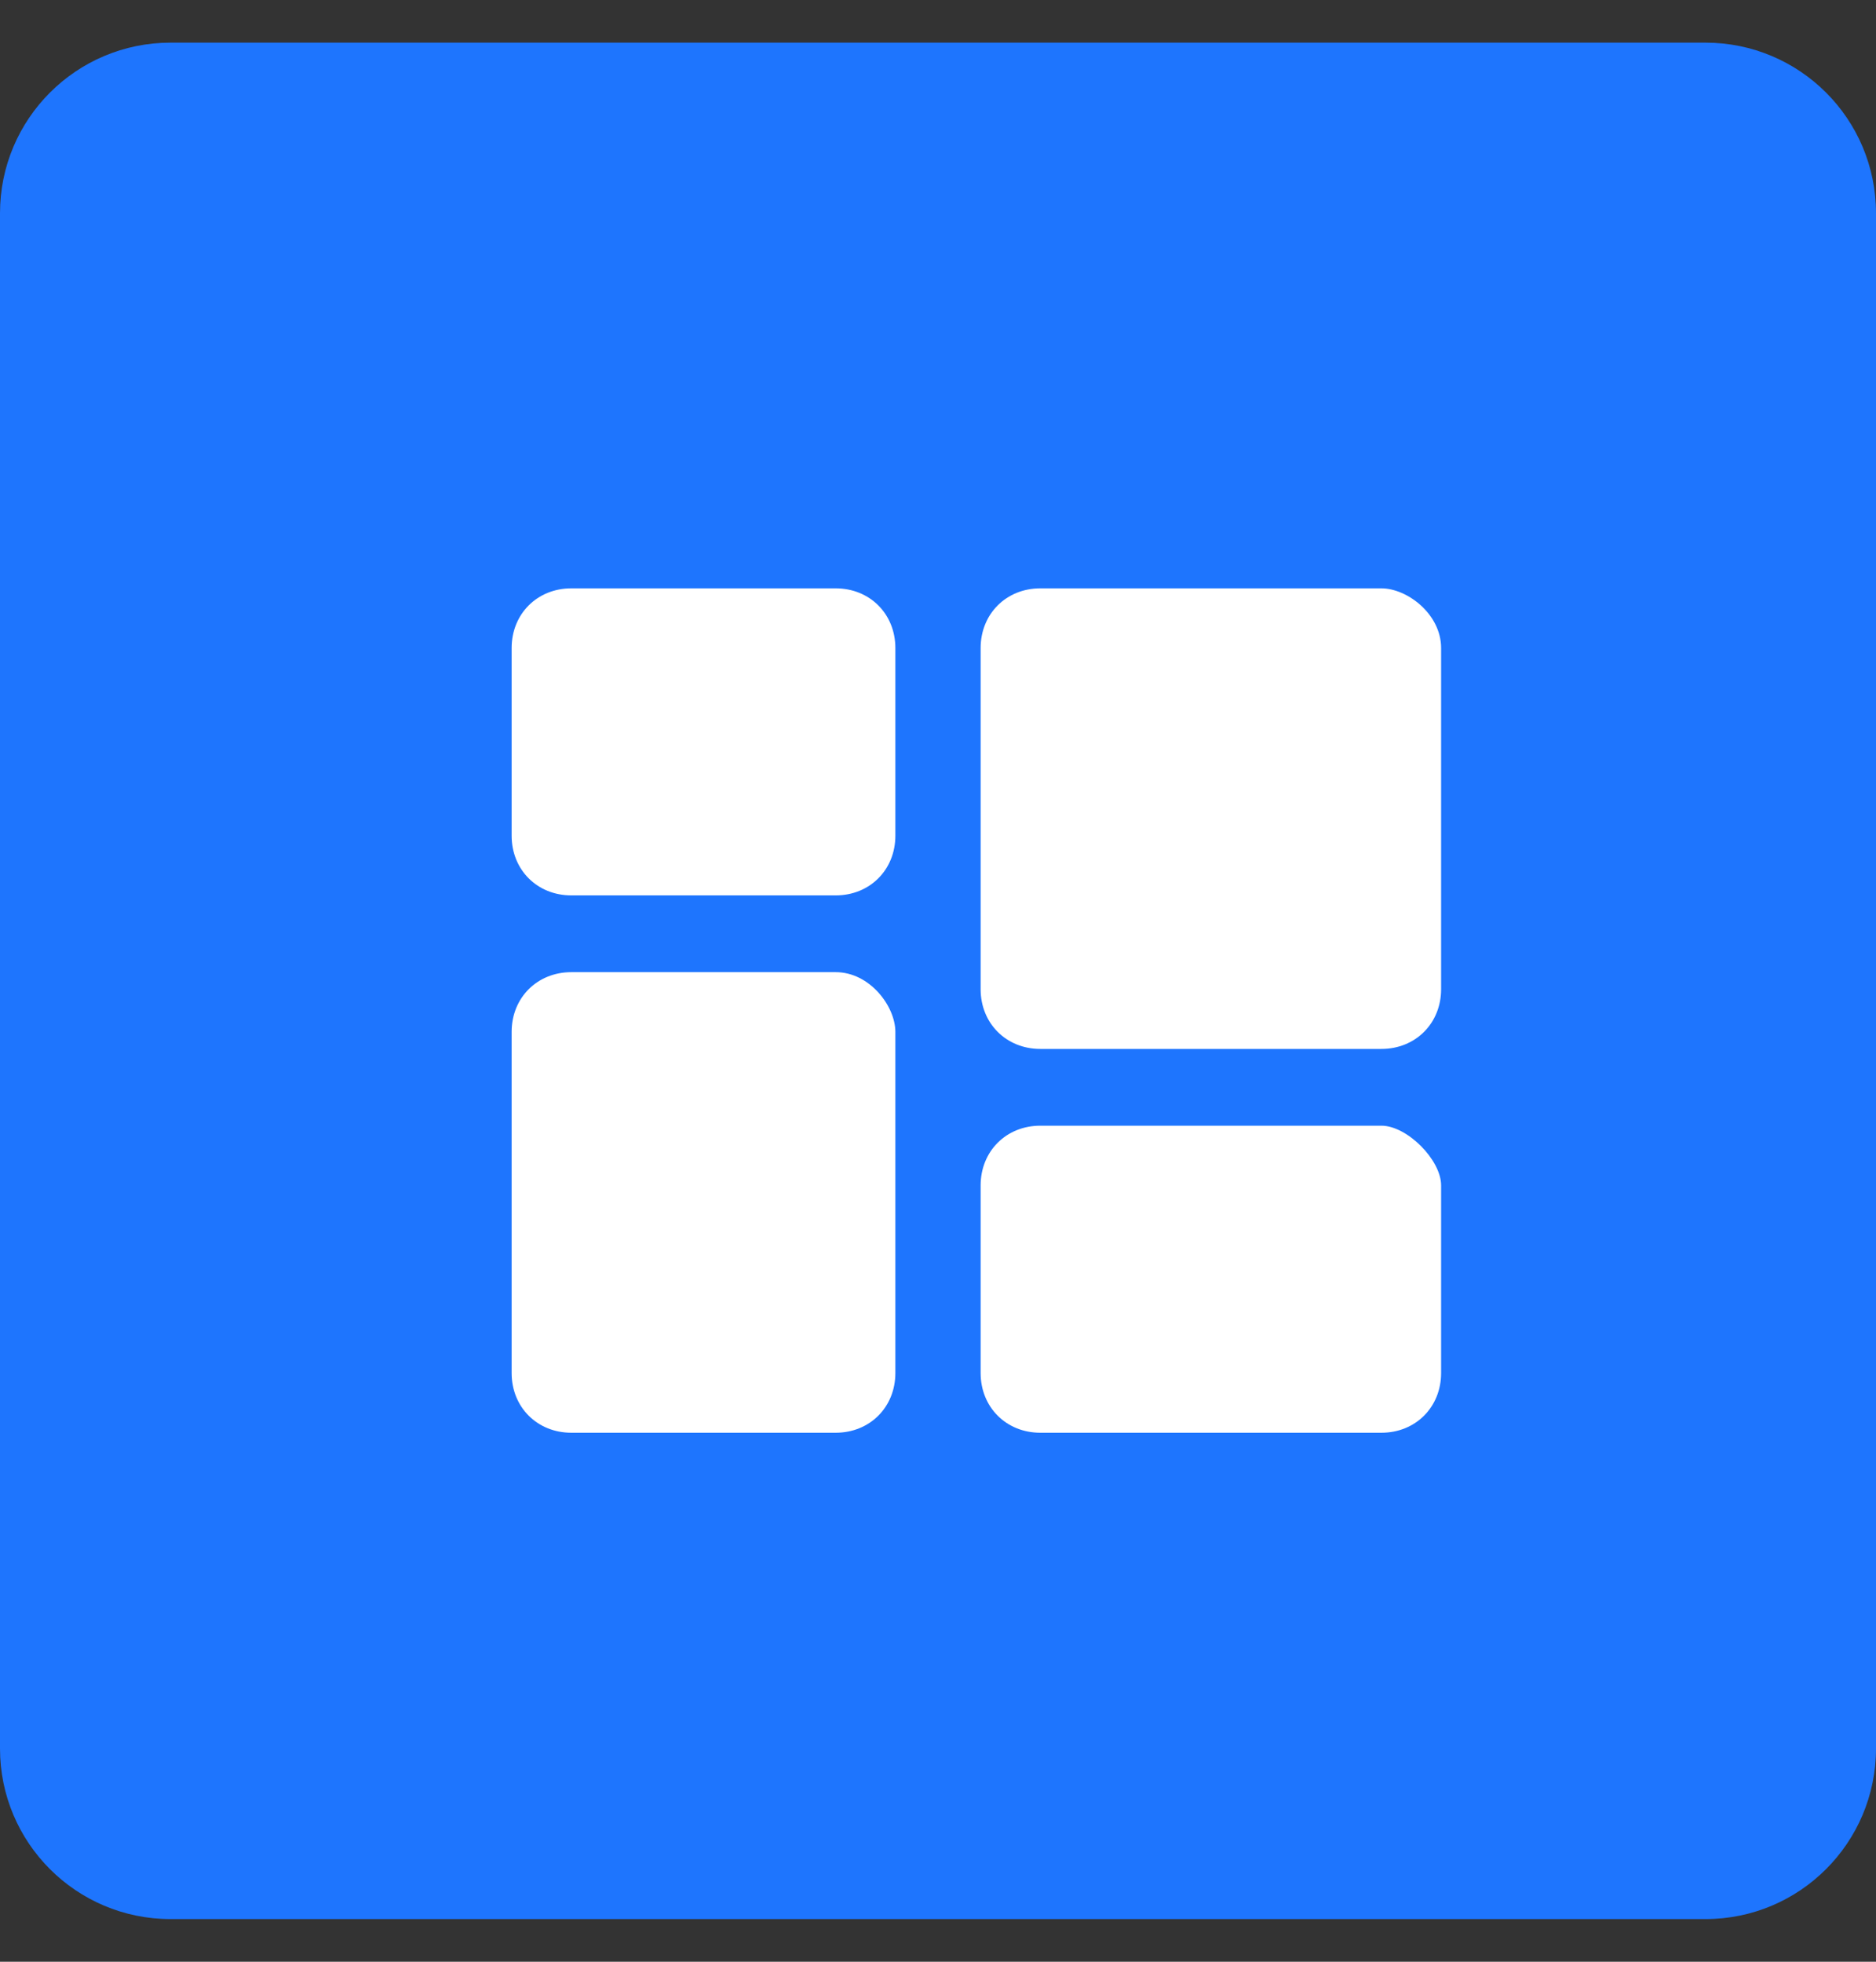
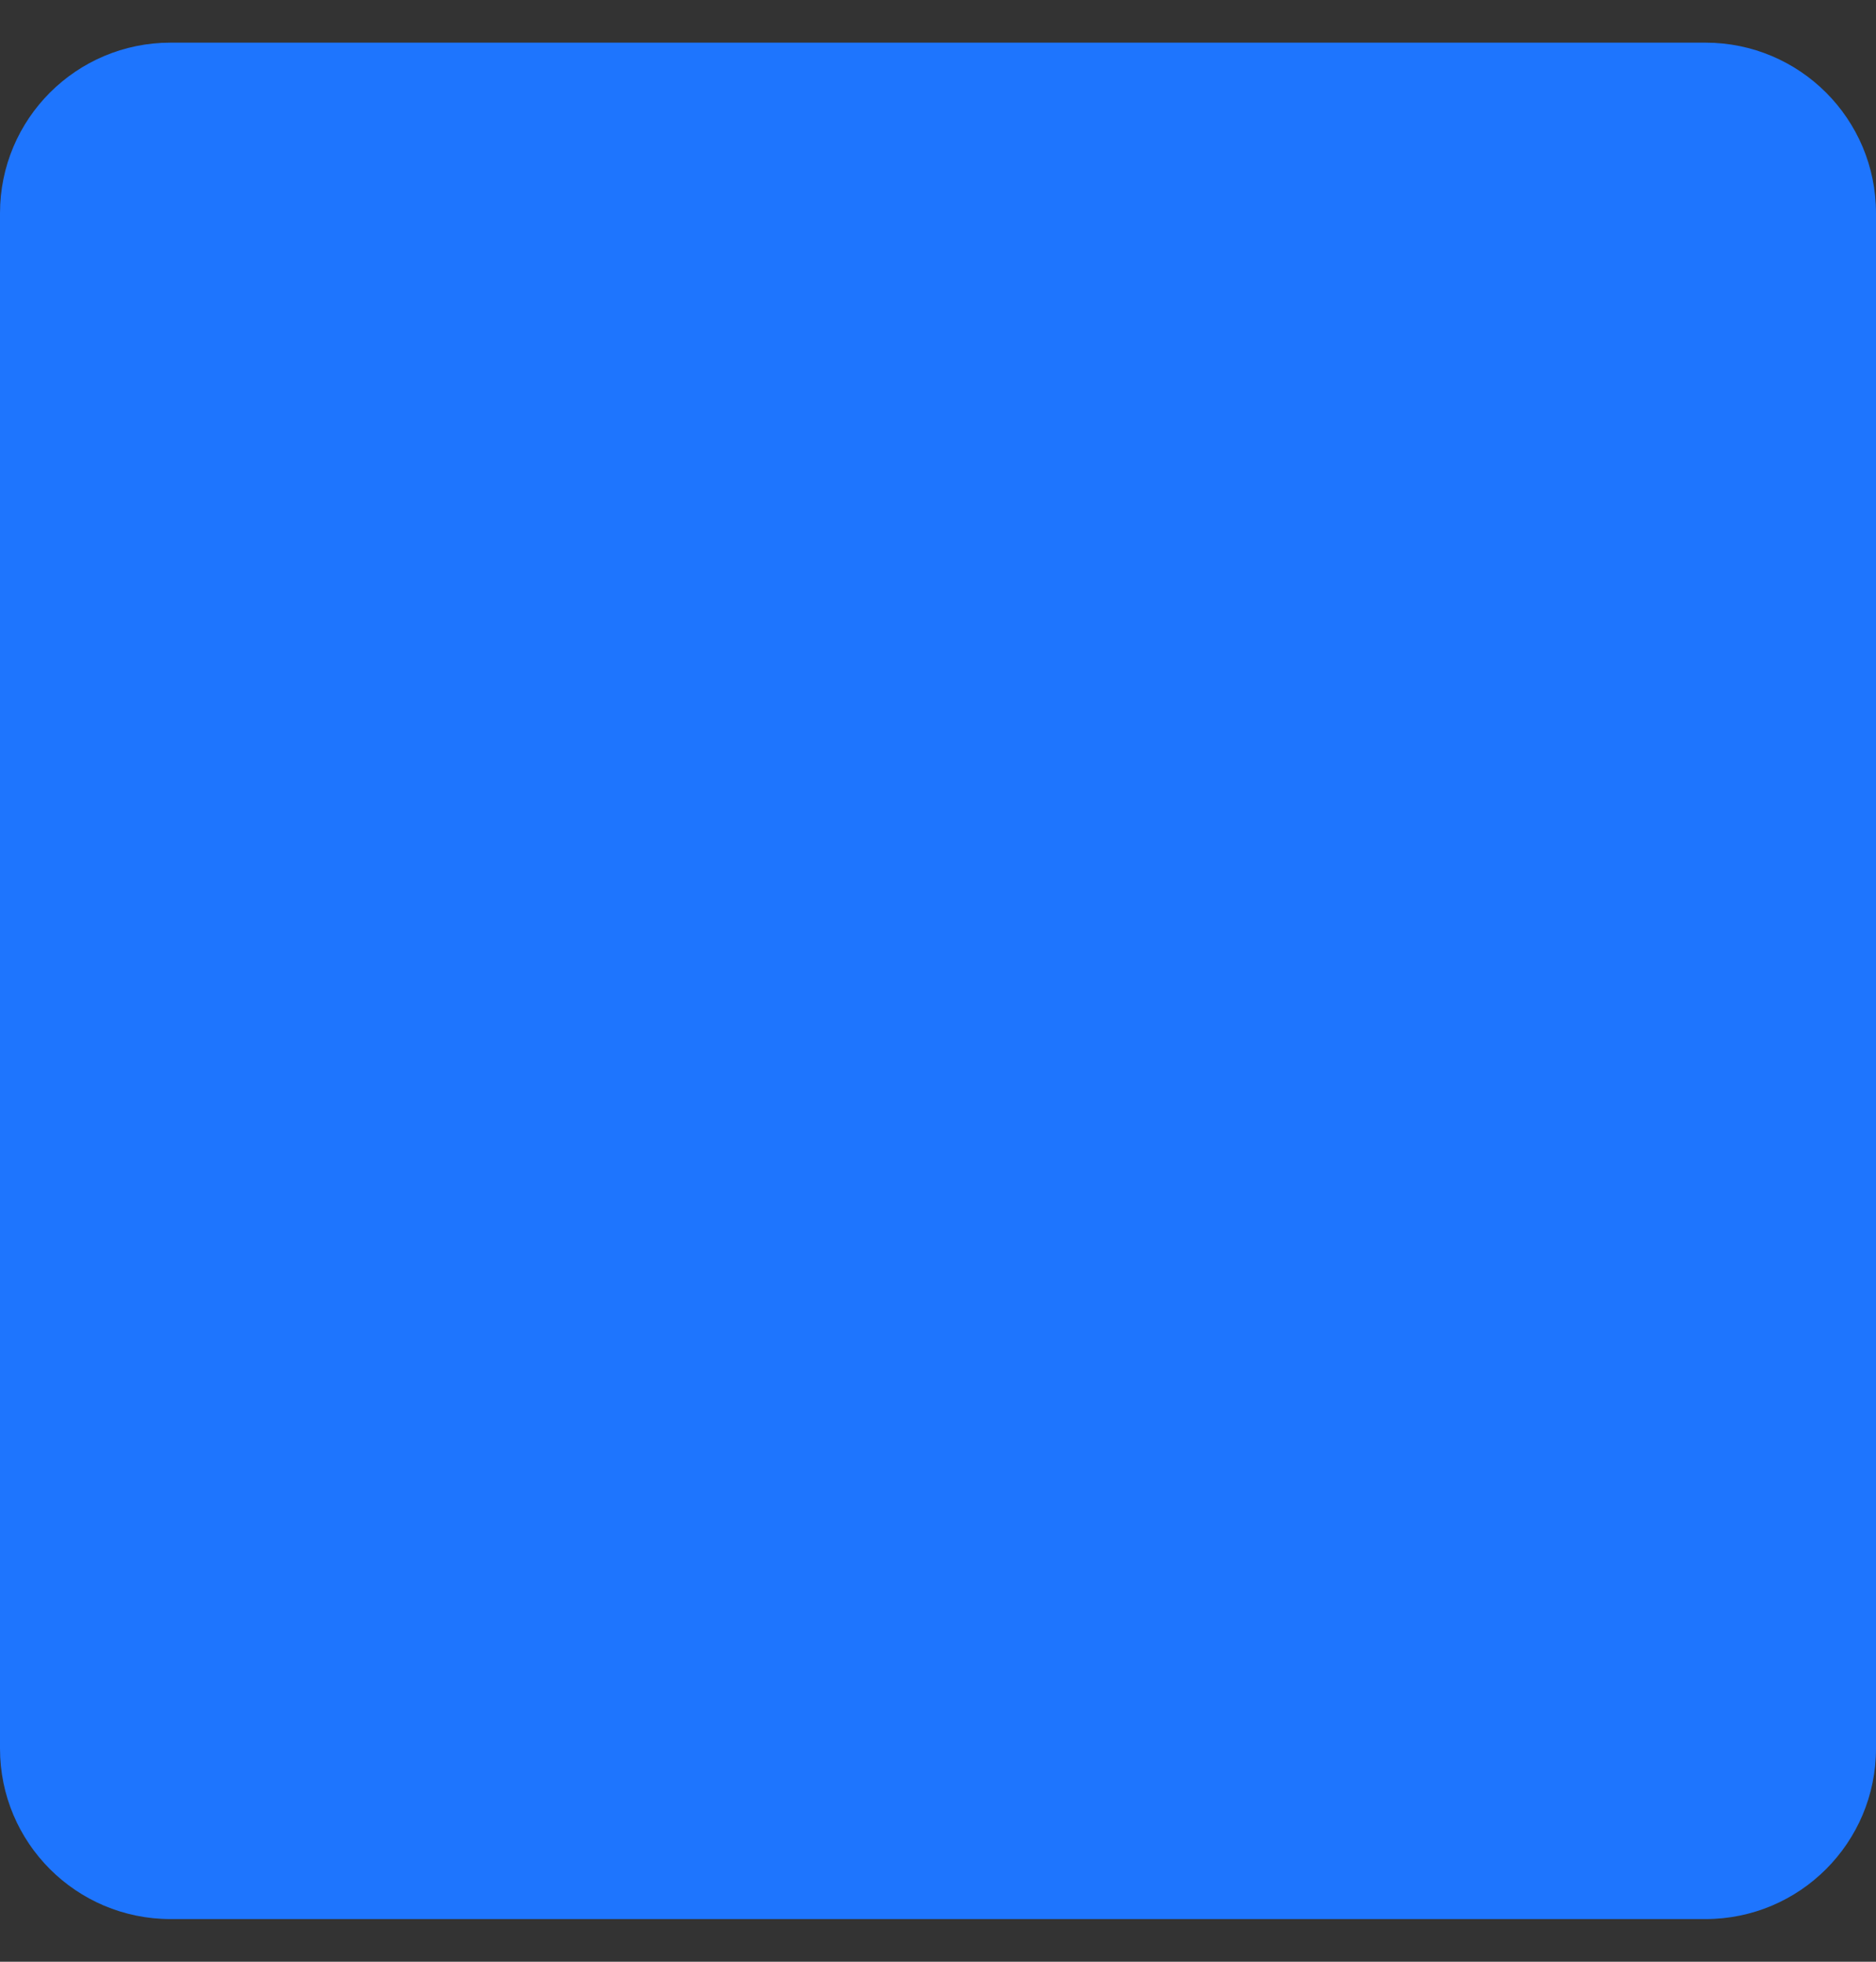
<svg xmlns="http://www.w3.org/2000/svg" width="22" height="23" viewBox="0 0 22 23" fill="none">
  <rect x="0" y="0" width="22" height="23" fill="#333333" stroke="none" />
  <g id="Group 678">
    <g id="Group">
      <path id="Vector" d="M20 0.5H2C0.895 0.5 0 1.395 0 2.5V20.5C0 21.605 0.895 22.5 2 22.5H20C21.105 22.5 22 21.605 22 20.5V2.5C22 1.395 21.105 0.5 20 0.5Z" fill="#1E75FE" />
    </g>
    <g id="Group_2">
-       <path id="Vector_2" d="M9.8 6.898H6.7C6.3 6.898 6 7.198 6 7.598V9.798C6 10.198 6.3 10.498 6.7 10.498H9.8C10.2 10.498 10.5 10.198 10.5 9.798V7.598C10.5 7.198 10.2 6.898 9.8 6.898ZM16.2 13.198H12.2C11.8 13.198 11.5 13.498 11.5 13.898V16.098C11.5 16.498 11.8 16.798 12.2 16.798H16.2C16.6 16.798 16.9 16.498 16.9 16.098V13.898C16.9 13.598 16.5 13.198 16.2 13.198ZM16.2 6.898H12.2C11.8 6.898 11.5 7.198 11.5 7.598V11.598C11.5 11.998 11.8 12.298 12.2 12.298H16.2C16.6 12.298 16.9 11.998 16.9 11.598V7.598C16.9 7.198 16.5 6.898 16.2 6.898ZM9.8 11.398H6.7C6.3 11.398 6 11.698 6 12.098V16.098C6 16.498 6.3 16.798 6.7 16.798H9.8C10.2 16.798 10.5 16.498 10.5 16.098V12.098C10.5 11.798 10.2 11.398 9.8 11.398Z" fill="white" />
-     </g>
+       </g>
  </g>
</svg>